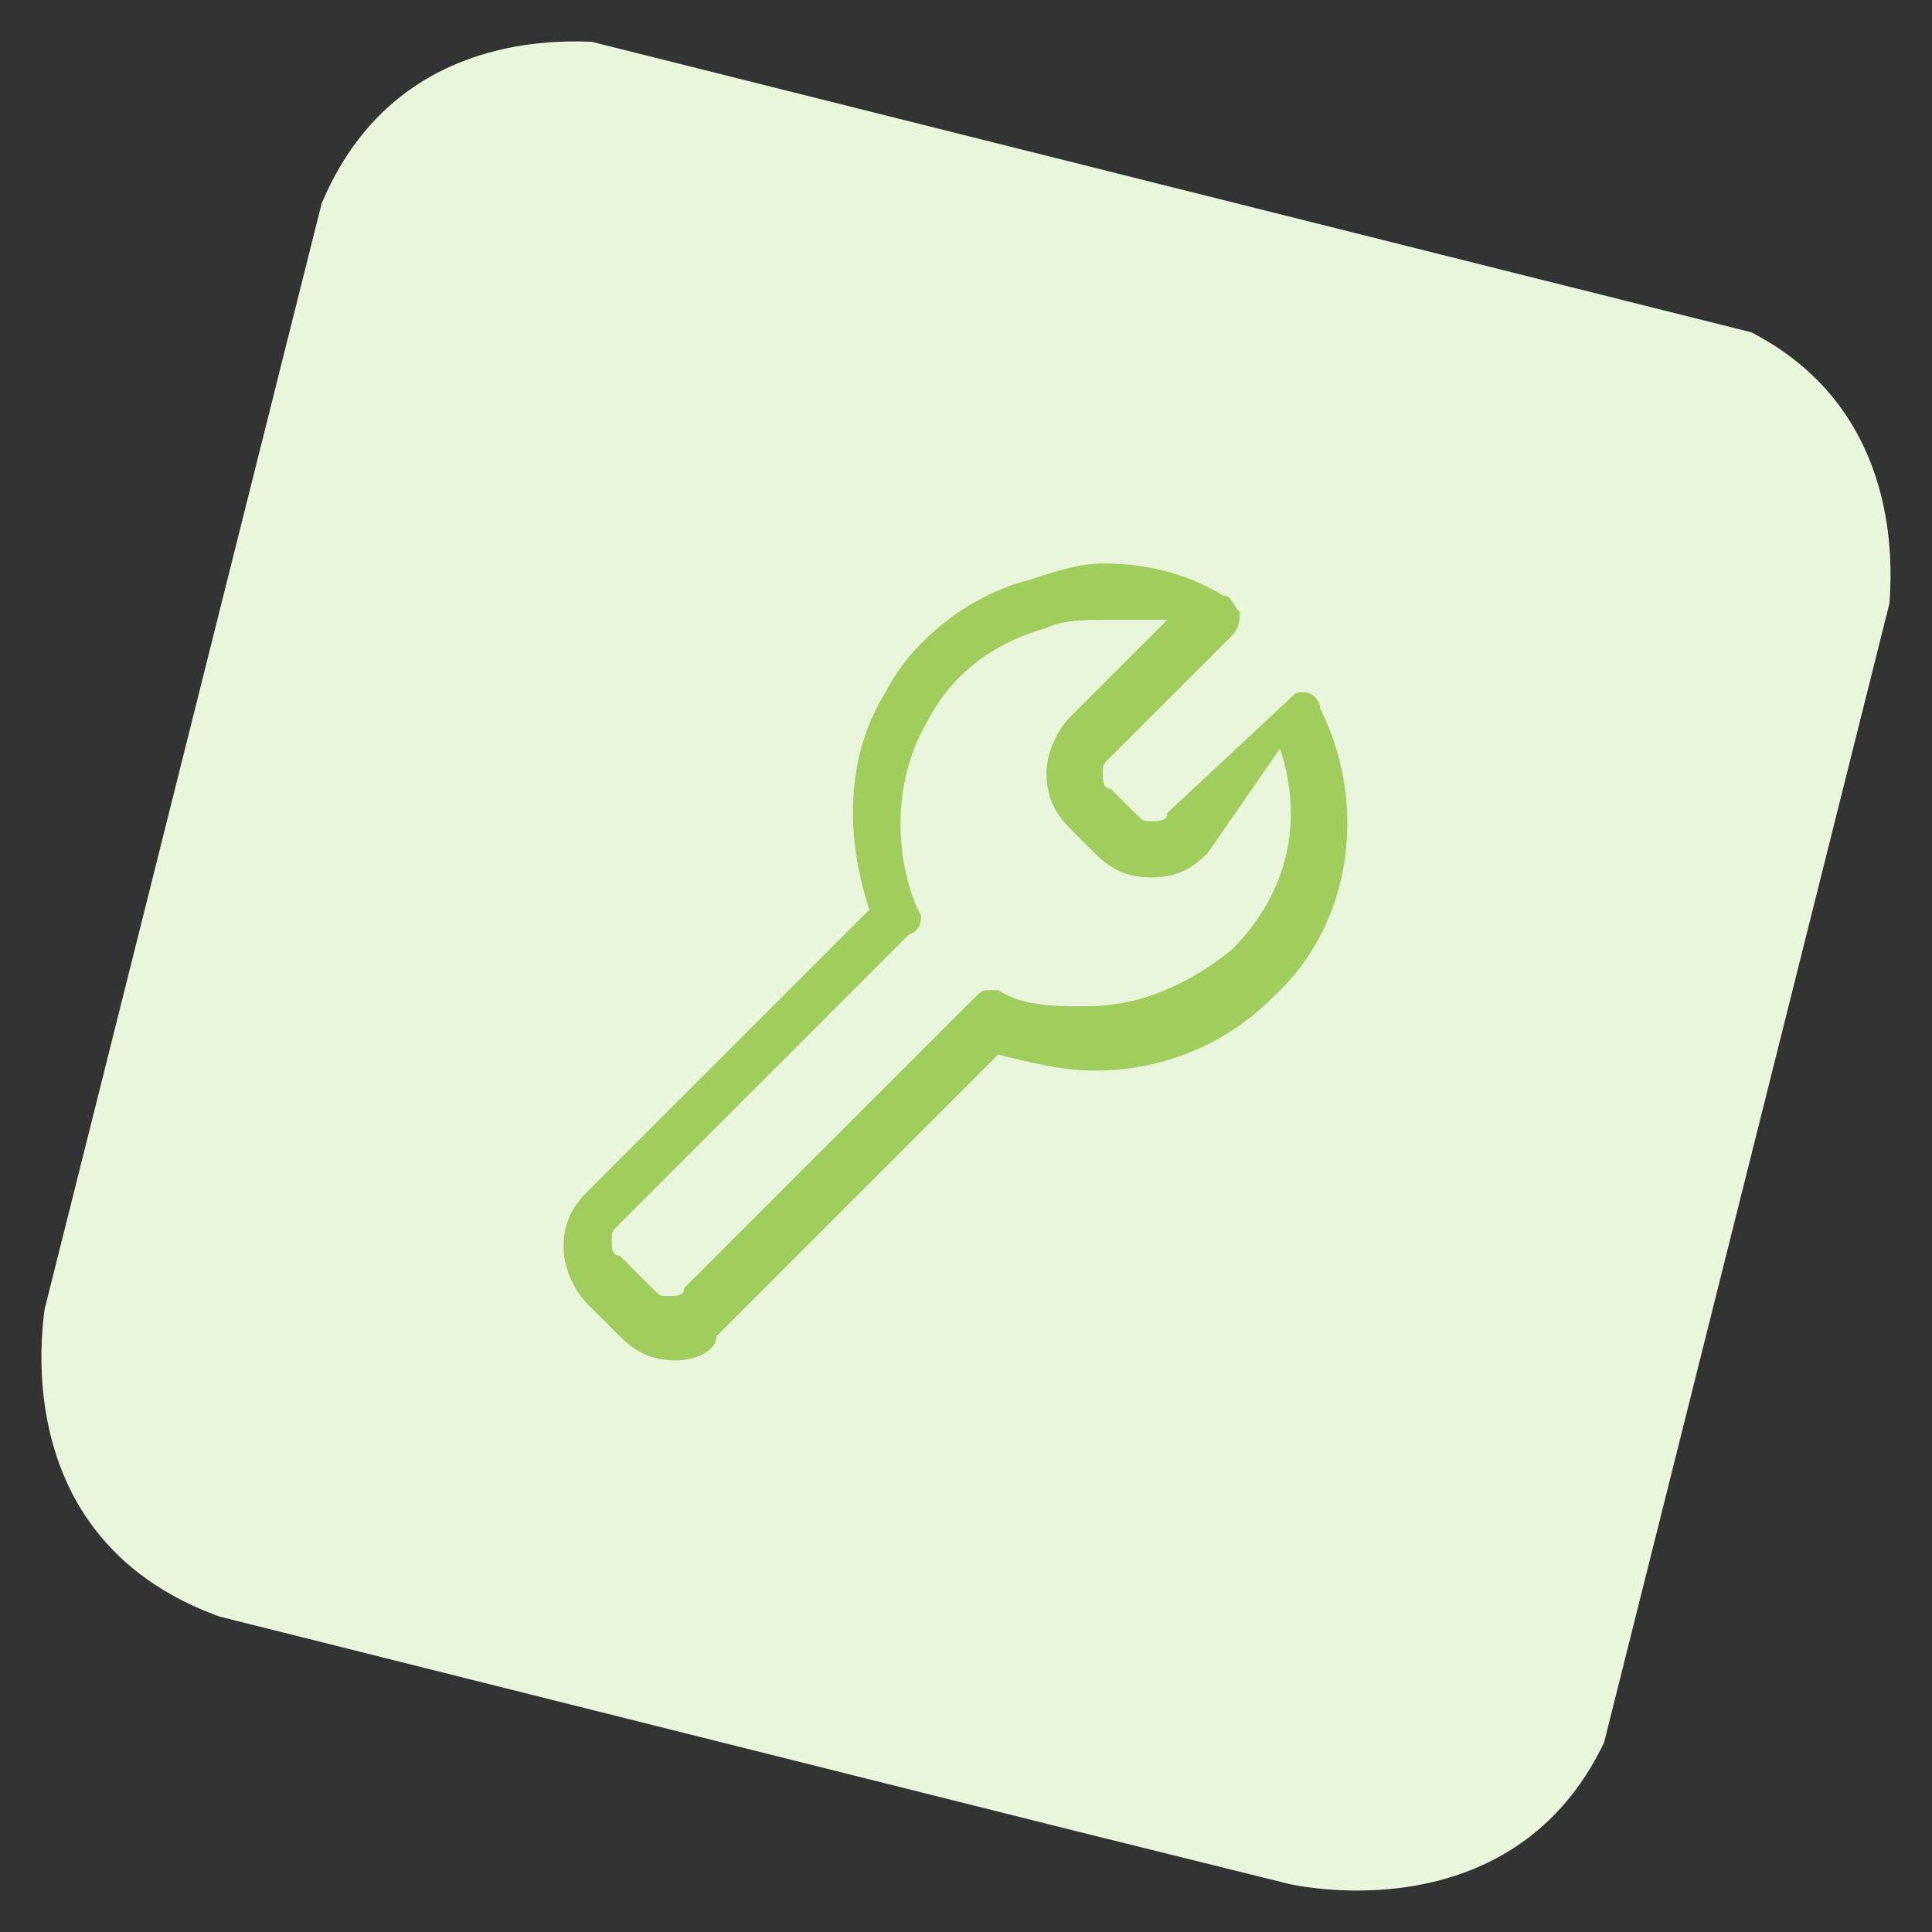
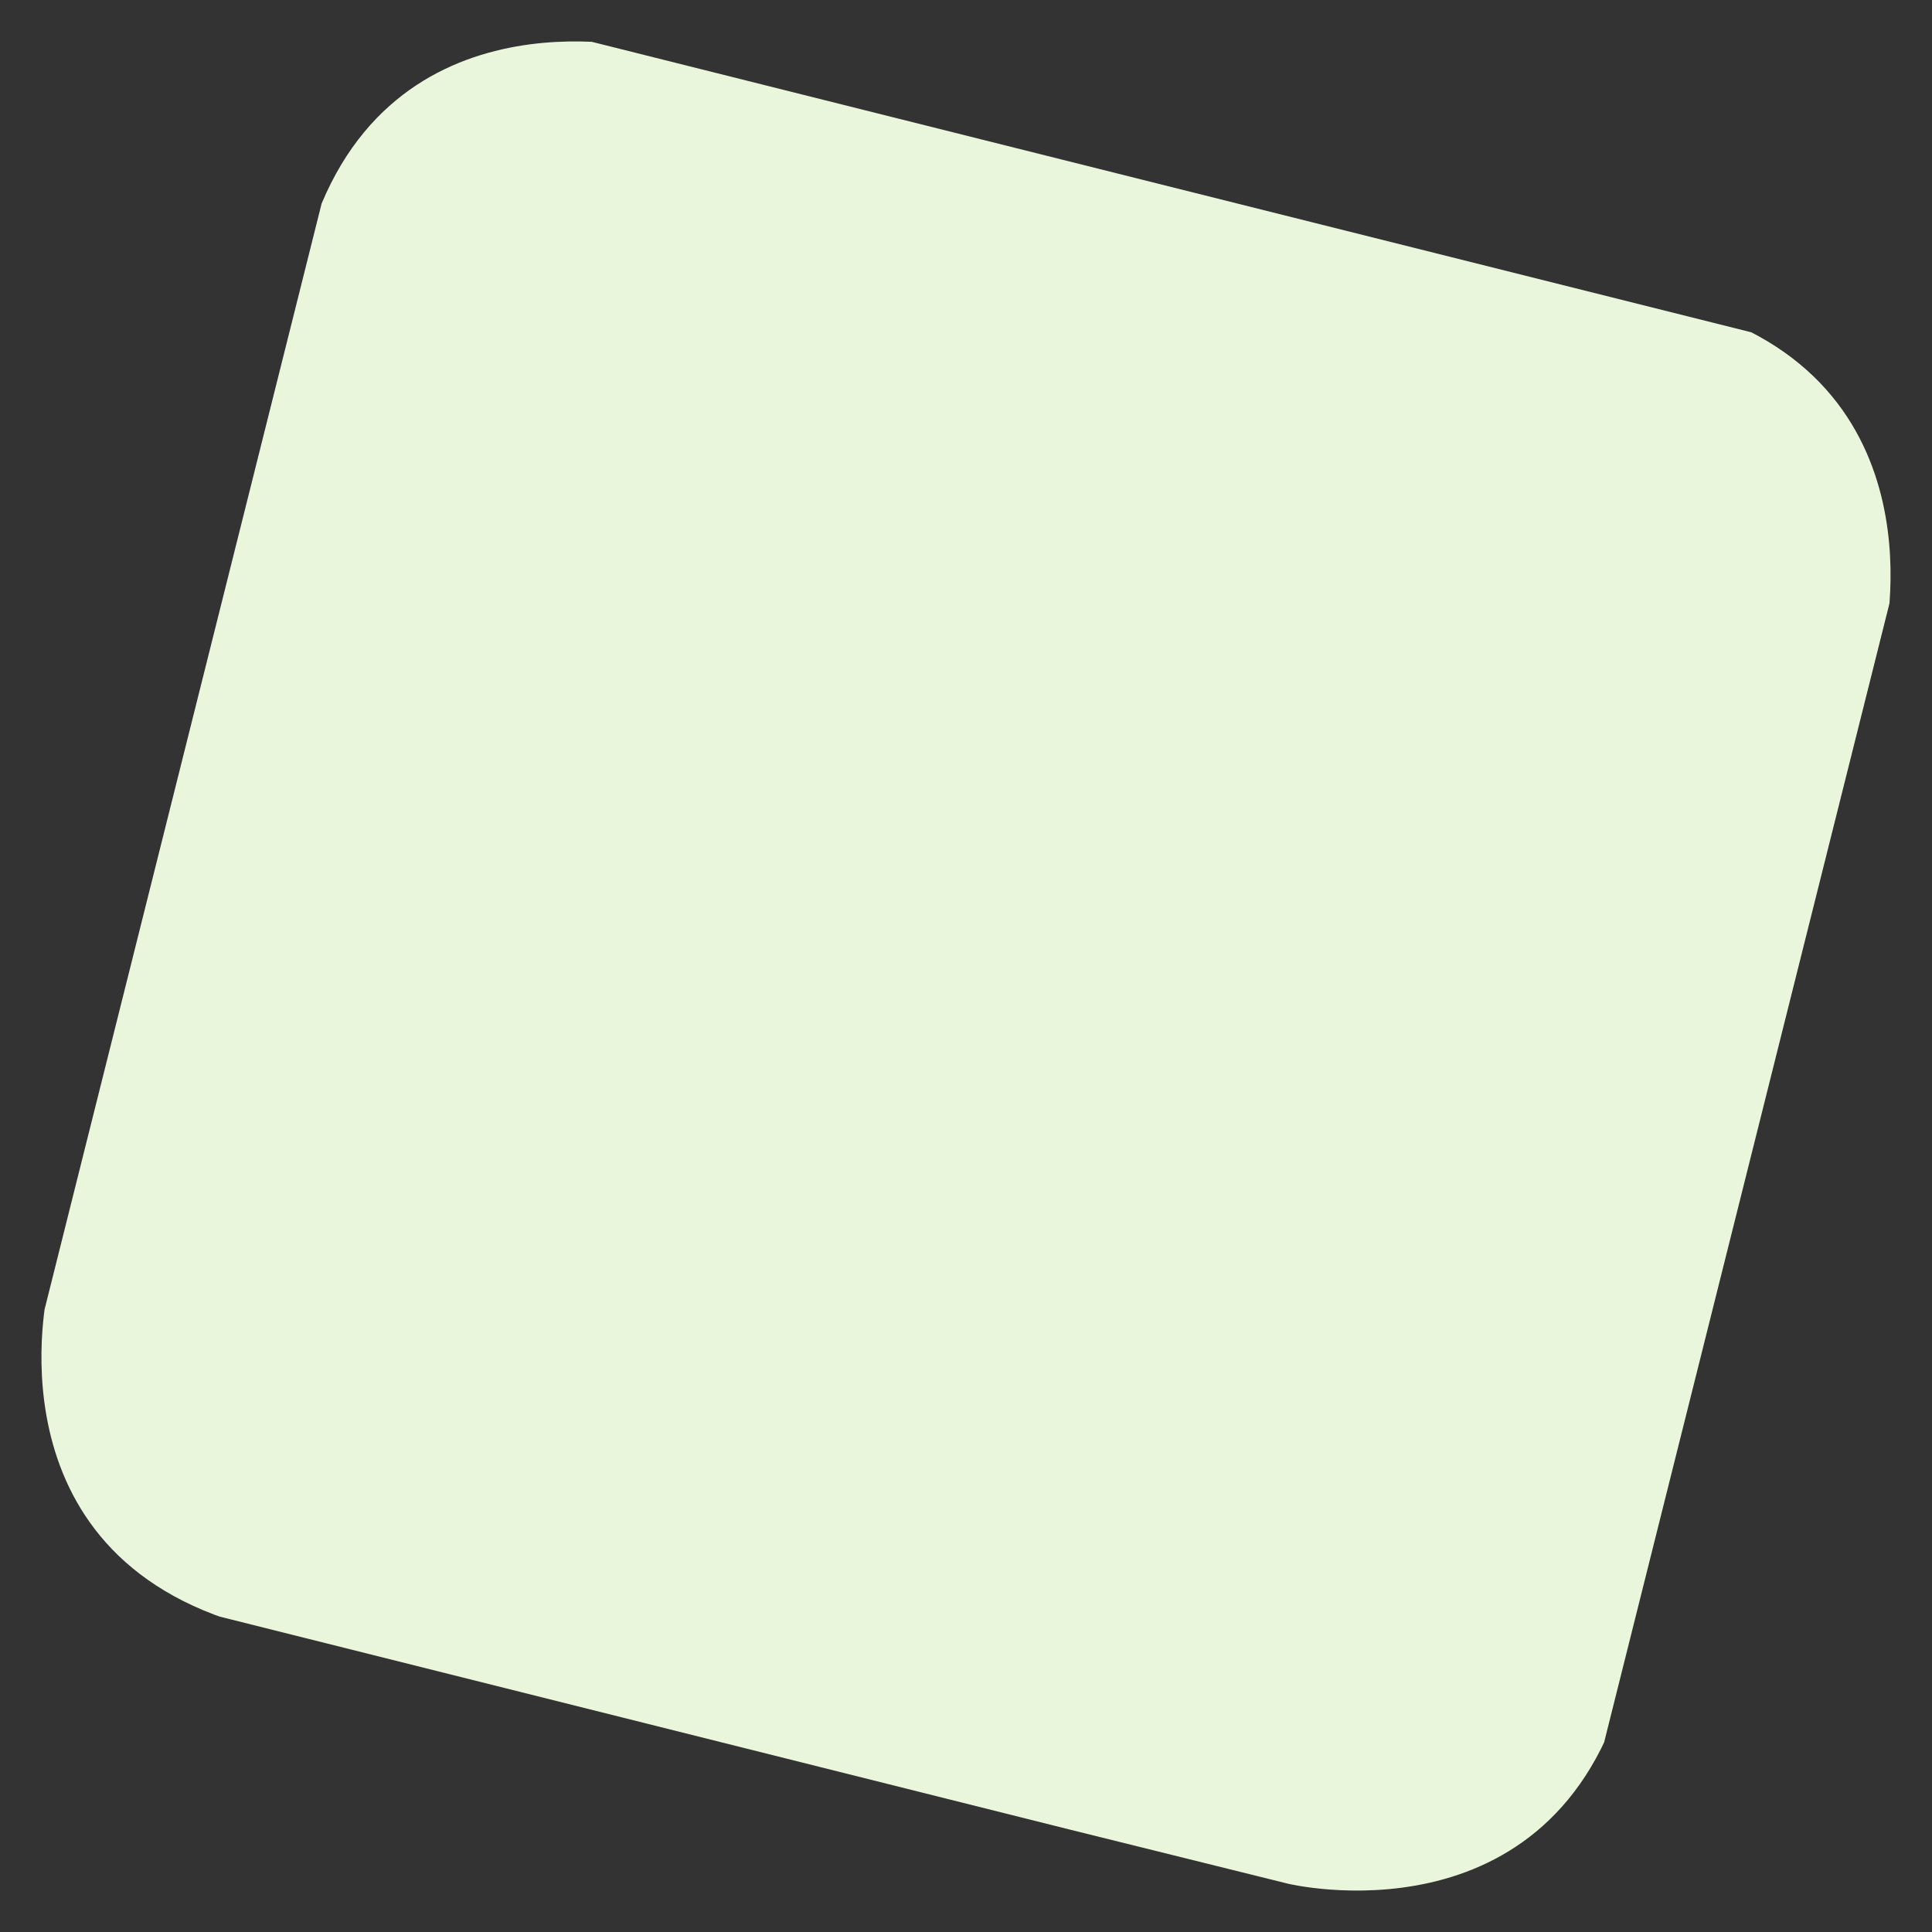
<svg xmlns="http://www.w3.org/2000/svg" xmlns:xlink="http://www.w3.org/1999/xlink" version="1.1" id="Layer_1" x="0px" y="0px" viewBox="0 0 24 24" style="enable-background:new 0 0 24 24;" xml:space="preserve">
  <rect x="0" y="0" width="24" height="24" fill="#333333" stroke="none" />
  <style type="text/css">
	.st0{clip-path:url(#SVGID_2_);fill:#EAF6DB;}
	.st1{fill:#A0CD5B;}
</style>
  <g>
    <g>
      <g>
        <defs>
          <rect id="SVGID_1_" x="1.9" y="2" transform="matrix(0.243 -0.97 0.97 0.243 -2.619 20.701)" width="20.1" height="20.1" />
        </defs>
        <clipPath id="SVGID_2_">
          <use xlink:href="#SVGID_1_" style="overflow:visible;" />
        </clipPath>
        <path class="st0" d="M8,0.6c0,0-3.3-0.8-4.2,2.5L0.6,16c0,0-0.8,3.3,2.5,4.2L16,23.4c0,0,3.3,0.8,4.2-2.5L23.4,8     c0,0,0.8-3.3-2.5-4.2L8,0.6z" />
      </g>
    </g>
  </g>
  <title>wench</title>
  <g>
-     <path class="st1" d="M8.4,16.9c-0.3,0-0.5-0.1-0.7-0.3l-0.4-0.4C7.1,16,7,15.7,7,15.5c0-0.3,0.1-0.5,0.3-0.7l3.5-3.5   c-0.3-0.9-0.3-1.9,0.2-2.7C11.3,8,12,7.4,12.8,7.2C13.1,7.1,13.4,7,13.7,7c0.5,0,1,0.1,1.5,0.4c0.1,0,0.1,0.1,0.2,0.2   c0,0.1,0,0.2-0.1,0.3l-1.5,1.5c-0.1,0.1-0.1,0.1-0.1,0.2s0,0.2,0.1,0.2l0.3,0.3c0.1,0.1,0.1,0.1,0.2,0.1c0.1,0,0.2,0,0.2-0.1   L16,8.7c0.1-0.1,0.1-0.1,0.2-0.1c0,0,0,0,0,0c0.1,0,0.2,0.1,0.2,0.2c0.6,1.2,0.4,2.7-0.6,3.6c-0.6,0.6-1.4,0.9-2.2,0.9l0,0   c-0.4,0-0.8-0.1-1.2-0.2c0,0-3.5,3.5-3.5,3.5C8.9,16.8,8.6,16.9,8.4,16.9z M13.7,7.7c-0.2,0-0.5,0-0.7,0.1C12.3,8,11.8,8.4,11.5,9   c-0.4,0.7-0.4,1.6-0.1,2.3c0.1,0.1,0,0.3-0.1,0.3l-3.6,3.6c-0.1,0.1-0.1,0.1-0.1,0.2c0,0.1,0,0.2,0.1,0.2c0,0,0.4,0.4,0.4,0.4   c0.1,0.1,0.1,0.1,0.2,0.1c0.1,0,0.2,0,0.2-0.1l3.6-3.6c0.1-0.1,0.1-0.1,0.2-0.1c0,0,0.1,0,0.1,0c0.3,0.2,0.7,0.2,1.1,0.2   c0.7,0,1.3-0.3,1.8-0.7c0.7-0.7,0.9-1.6,0.6-2.5L15,10.6c-0.2,0.2-0.4,0.3-0.7,0.3s-0.5-0.1-0.7-0.3l-0.3-0.3   c-0.2-0.2-0.3-0.4-0.3-0.7c0-0.2,0.1-0.5,0.3-0.7l1.2-1.2C14.3,7.7,14,7.7,13.7,7.7z" />
-   </g>
+     </g>
</svg>